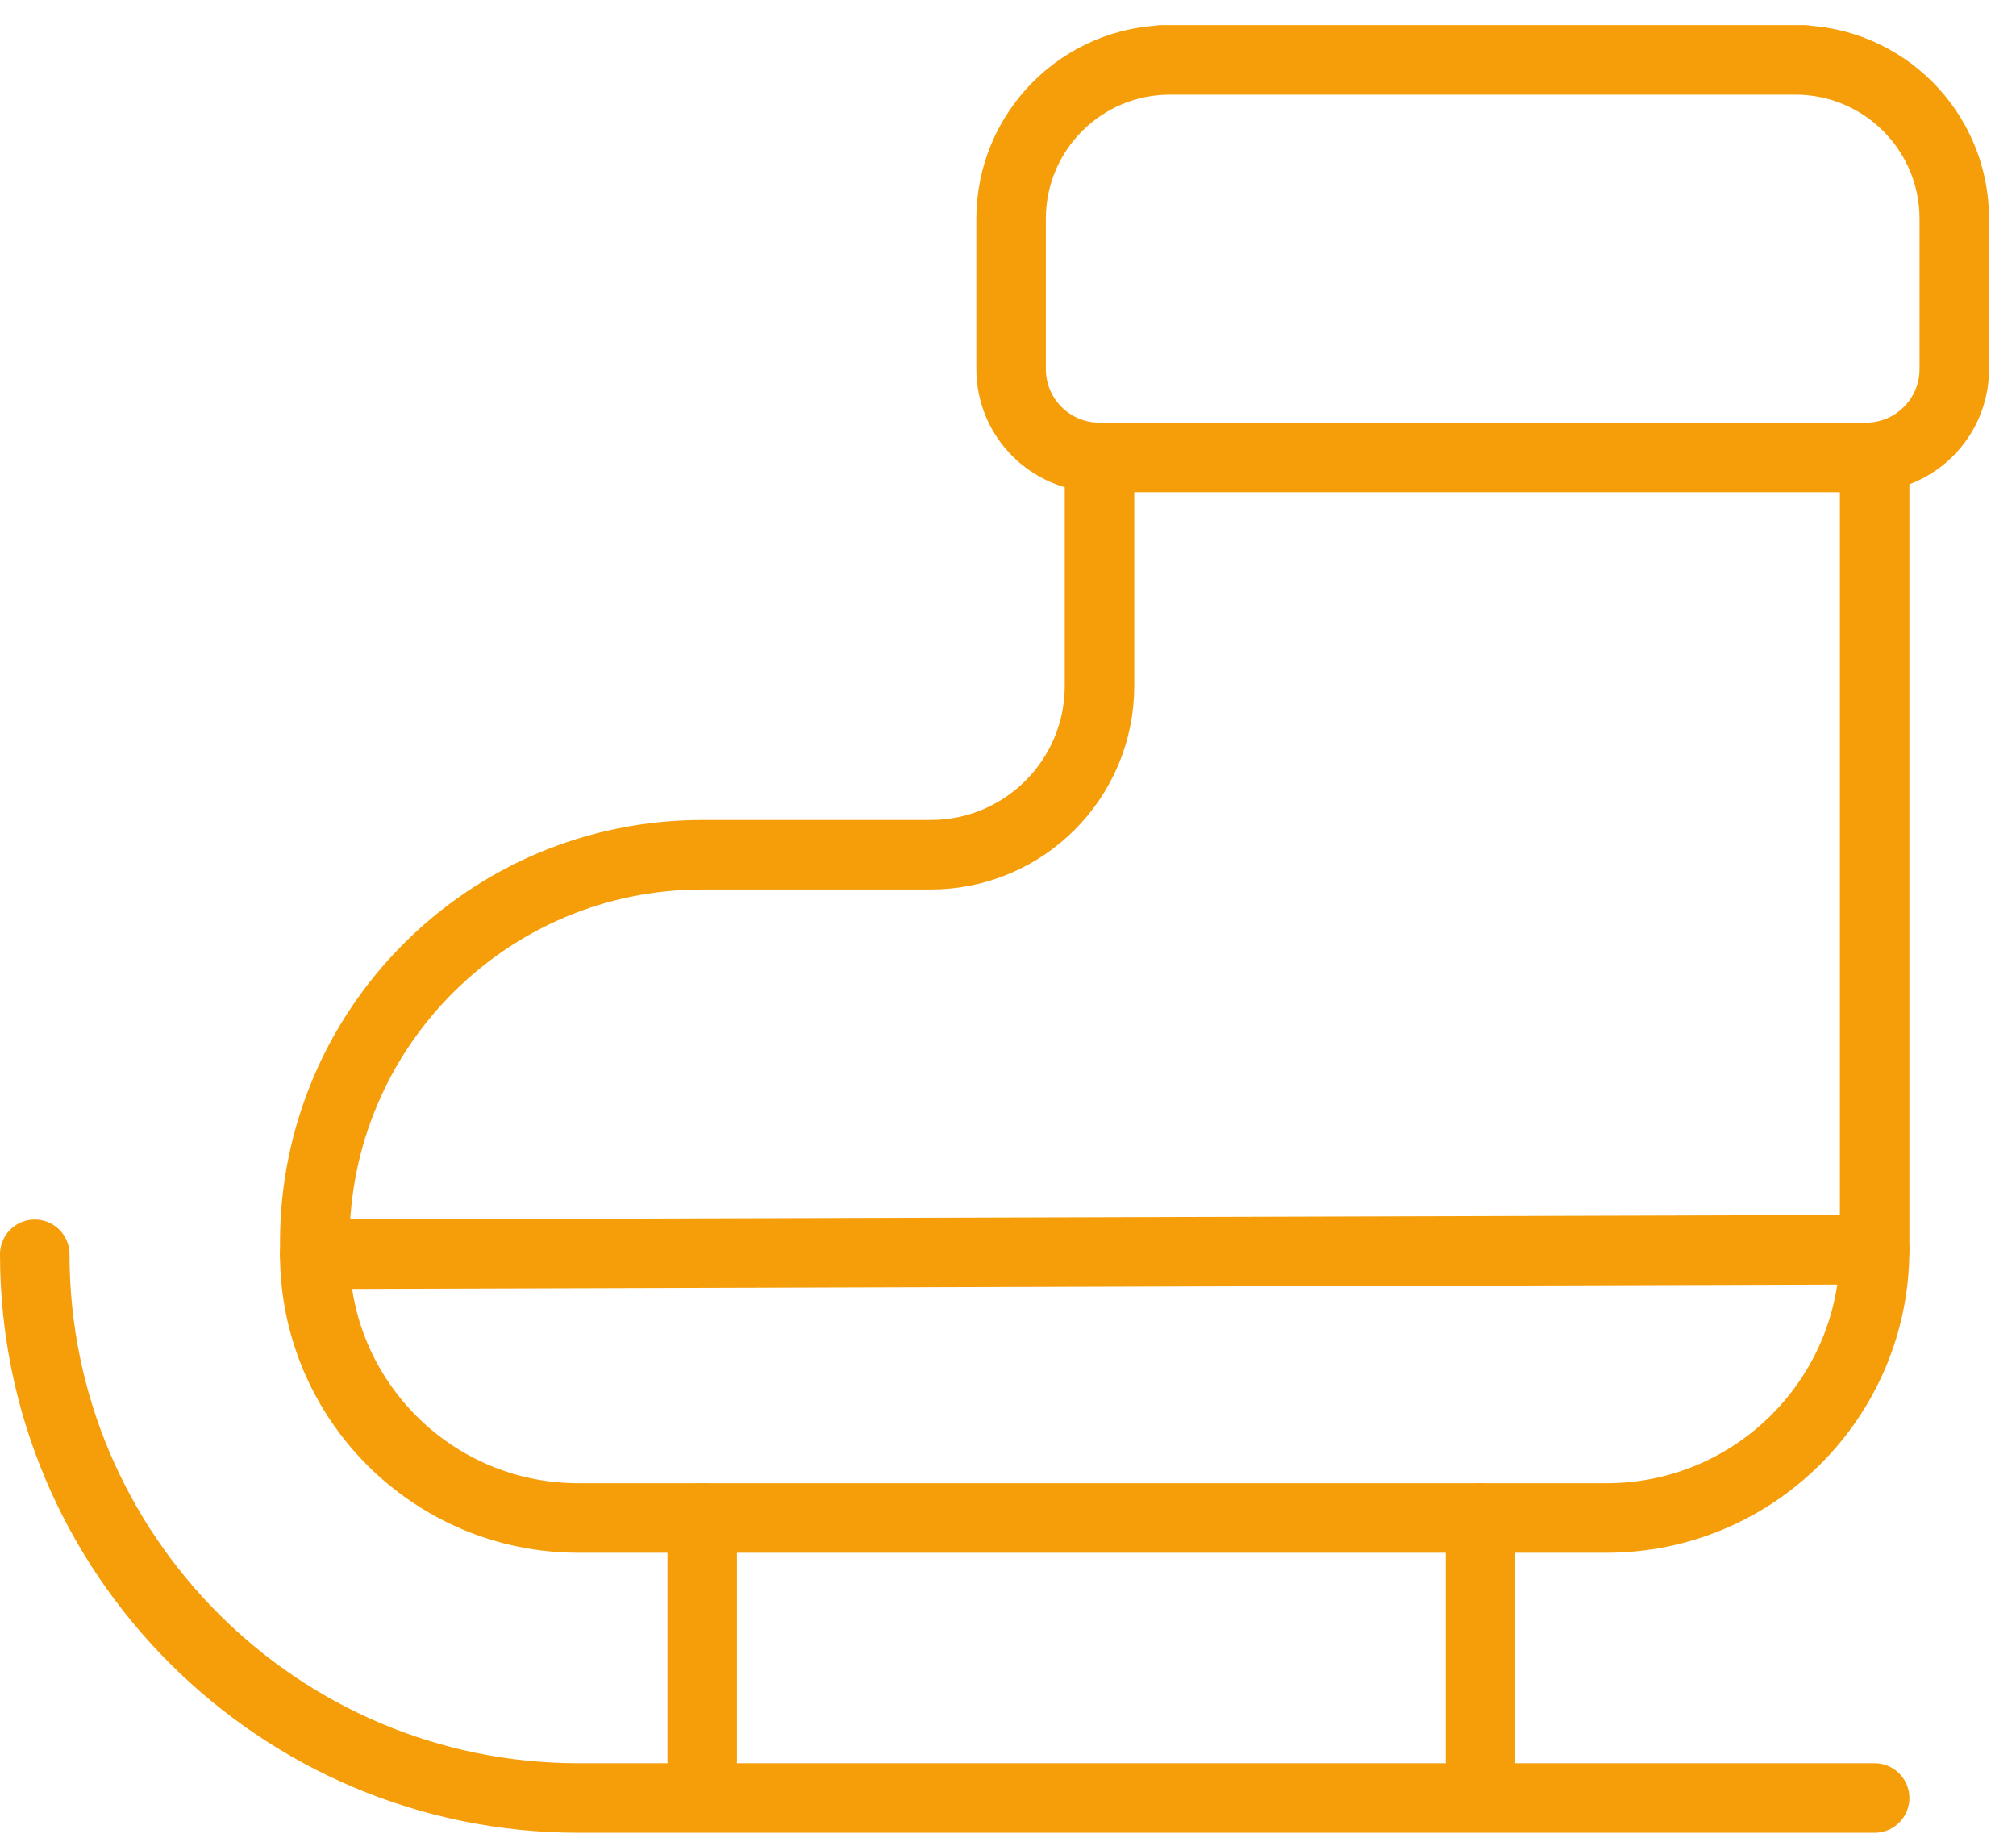
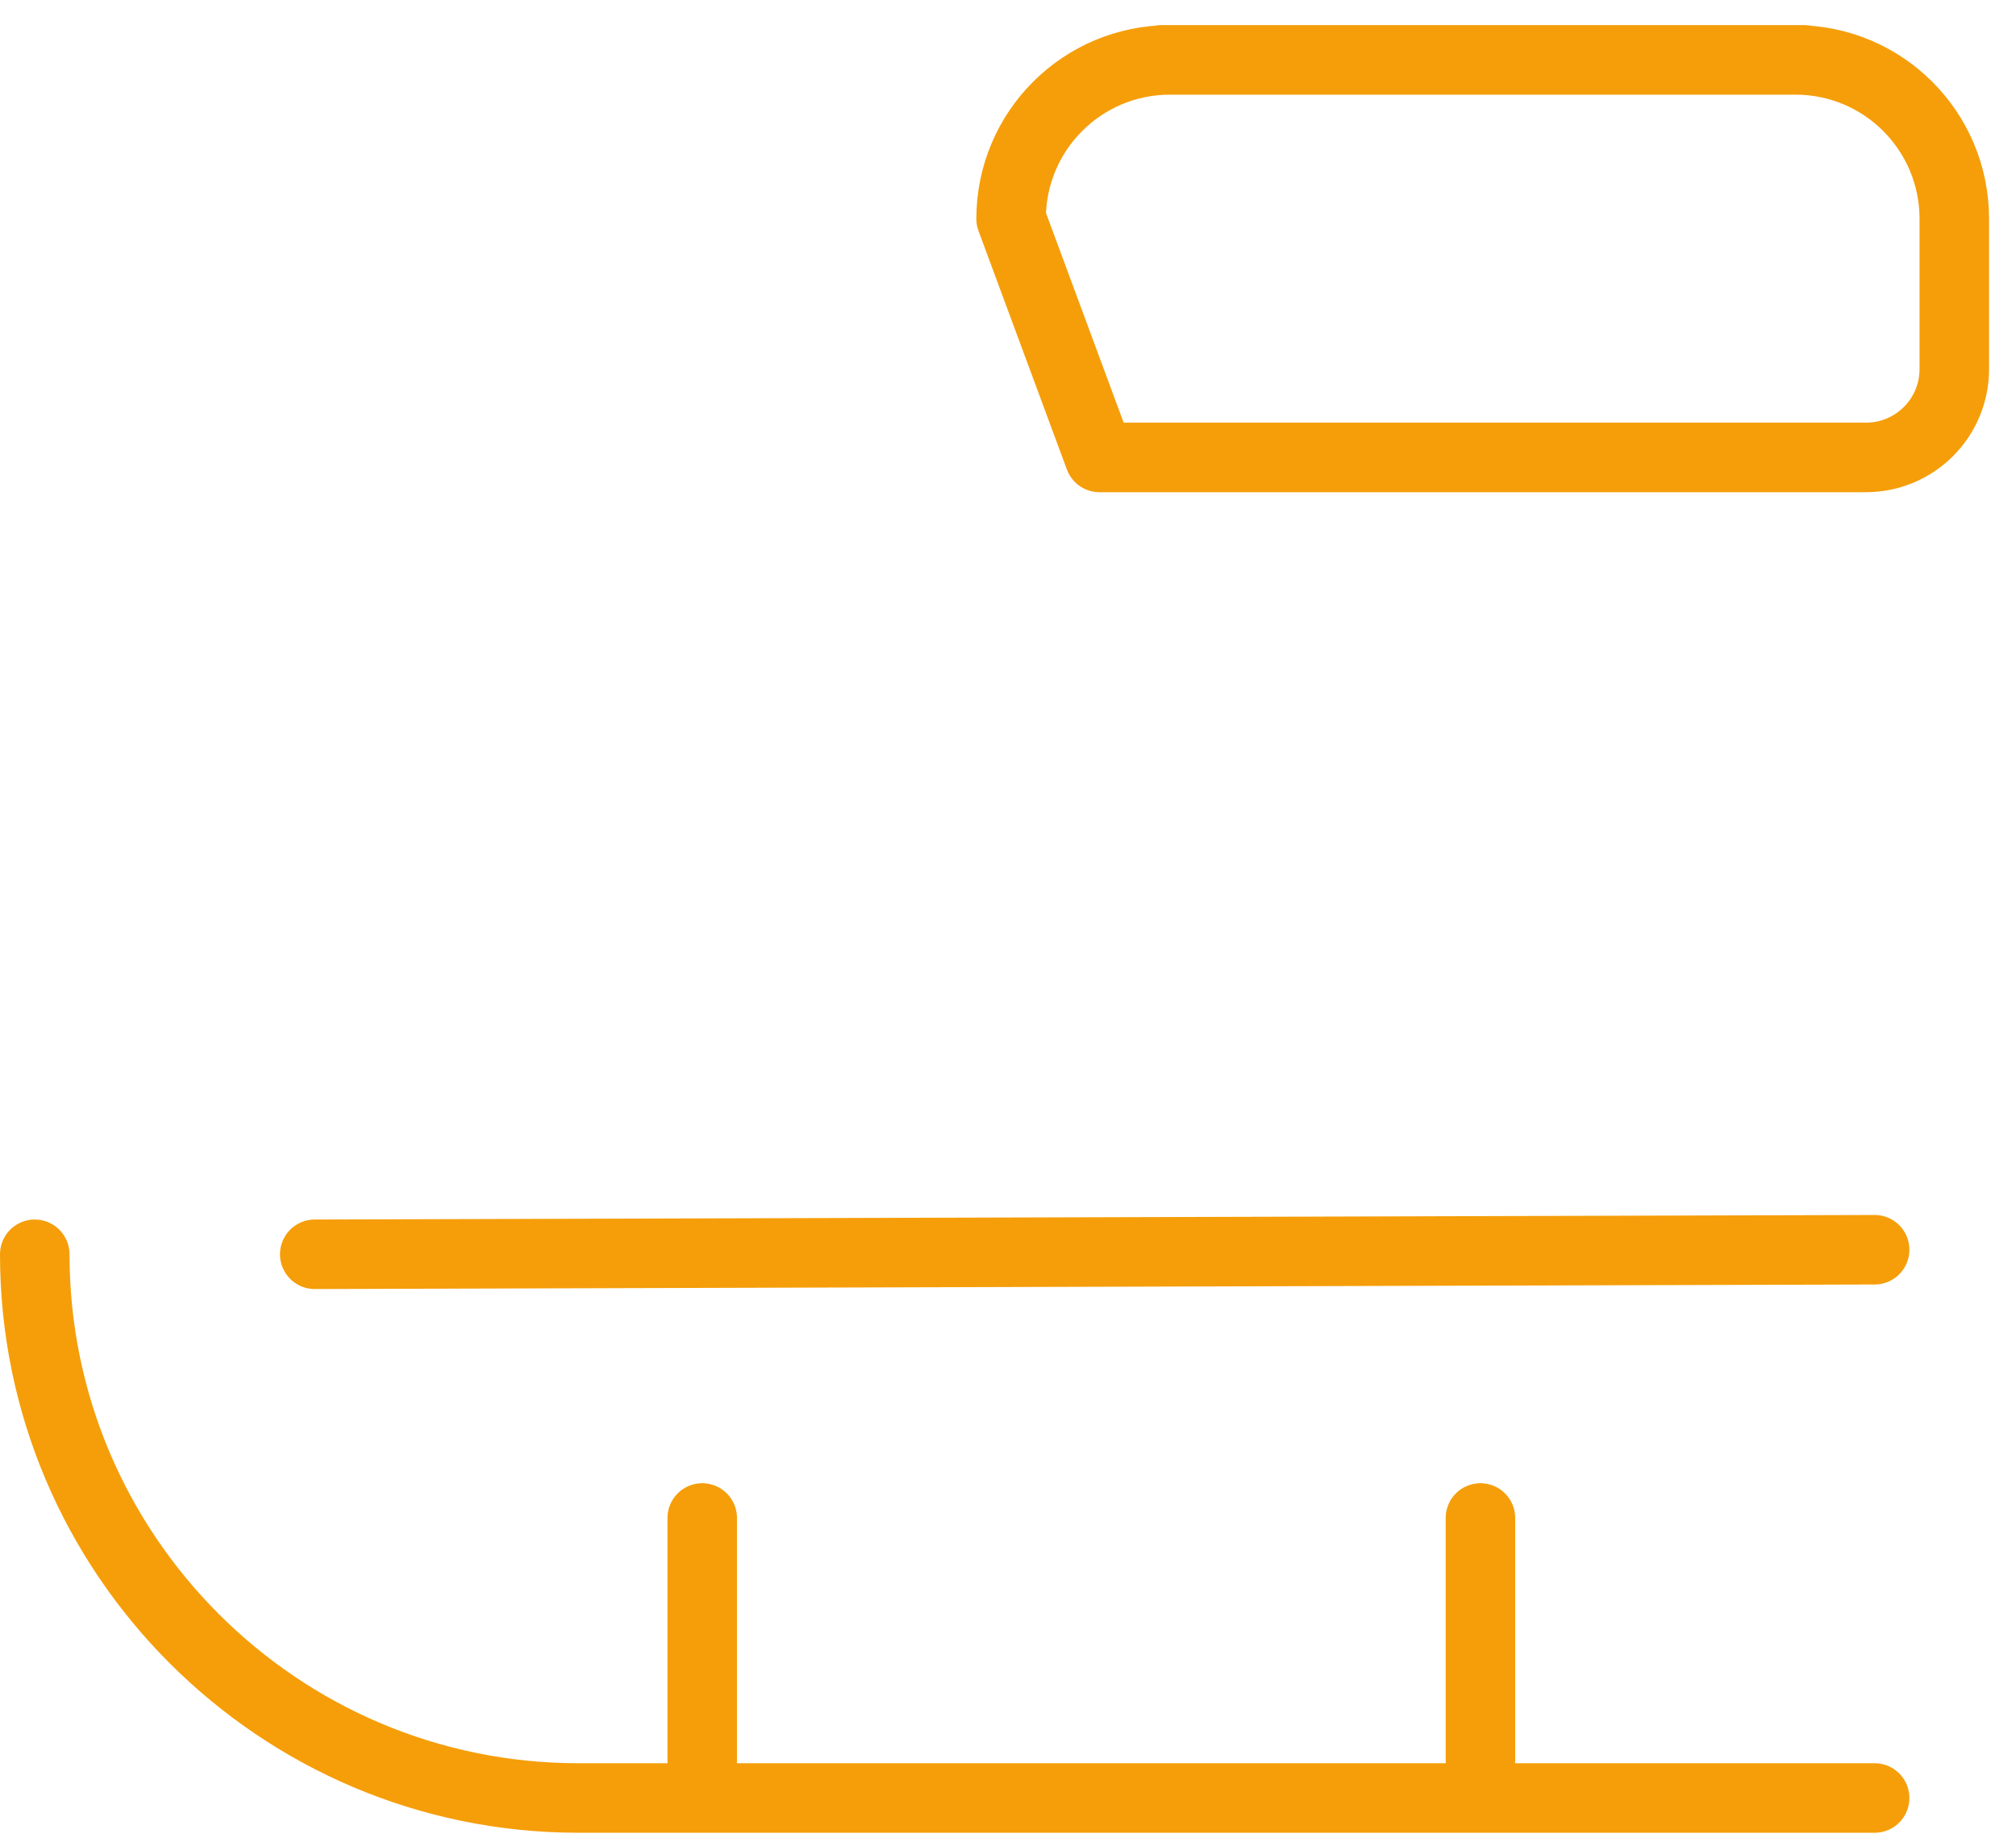
<svg xmlns="http://www.w3.org/2000/svg" width="58px" height="53px" viewBox="0 0 58 53" version="1.1">
  <title>Skate</title>
  <g id="Desktop-and-Mobile-Final" stroke="none" stroke-width="1" fill="none" fill-rule="evenodd" stroke-linecap="round" stroke-linejoin="round">
    <g id="Holiday_Landing-Page_Revised" transform="translate(-675, -5752)" stroke="#F59E0A" stroke-width="2">
      <g id="Skate" transform="translate(676, 5753.723)">
-         <path d="M41.656,0 L50.915,0 L50.653,0 C53.182,0 55.225,2.048 55.225,4.572 L55.225,8.893 C55.225,10.299 54.088,11.436 52.681,11.436 L50.915,11.436 L41.656,11.436 L32.4,11.436 L30.632,11.436 C29.226,11.436 28.089,10.299 28.089,8.893 L28.089,4.572 C28.089,2.048 30.132,0 32.661,0 L32.4,0 L41.656,0 Z" id="Stroke-1" />
+         <path d="M41.656,0 L50.915,0 L50.653,0 C53.182,0 55.225,2.048 55.225,4.572 L55.225,8.893 C55.225,10.299 54.088,11.436 52.681,11.436 L50.915,11.436 L41.656,11.436 L32.4,11.436 L30.632,11.436 L28.089,4.572 C28.089,2.048 30.132,0 32.661,0 L32.4,0 L41.656,0 Z" id="Stroke-1" />
        <path d="M52.933,50 L15.642,50 C7.015,50 0,42.983 0,34.359" id="Stroke-3" />
-         <path d="M52.933,11.436 L52.933,18.485 L52.933,33.827 L52.933,34.228 C52.933,38.489 49.475,41.945 45.215,41.945 L27.609,41.945 L15.642,41.945 C11.451,41.945 8.056,38.546 8.056,34.359 L8.056,34.015 C8.056,27.859 13.046,22.865 19.204,22.865 L25.776,22.865 C28.456,22.865 30.632,20.691 30.632,18.008 L30.632,11.436" id="Stroke-5" />
        <line x1="19.203" y1="41.945" x2="19.203" y2="48.919" id="Stroke-7" />
        <line x1="41.592" y1="41.945" x2="41.592" y2="48.919" id="Stroke-9" />
        <line x1="8.055" y1="34.359" x2="52.933" y2="34.228" id="Stroke-11" />
      </g>
    </g>
  </g>
</svg>